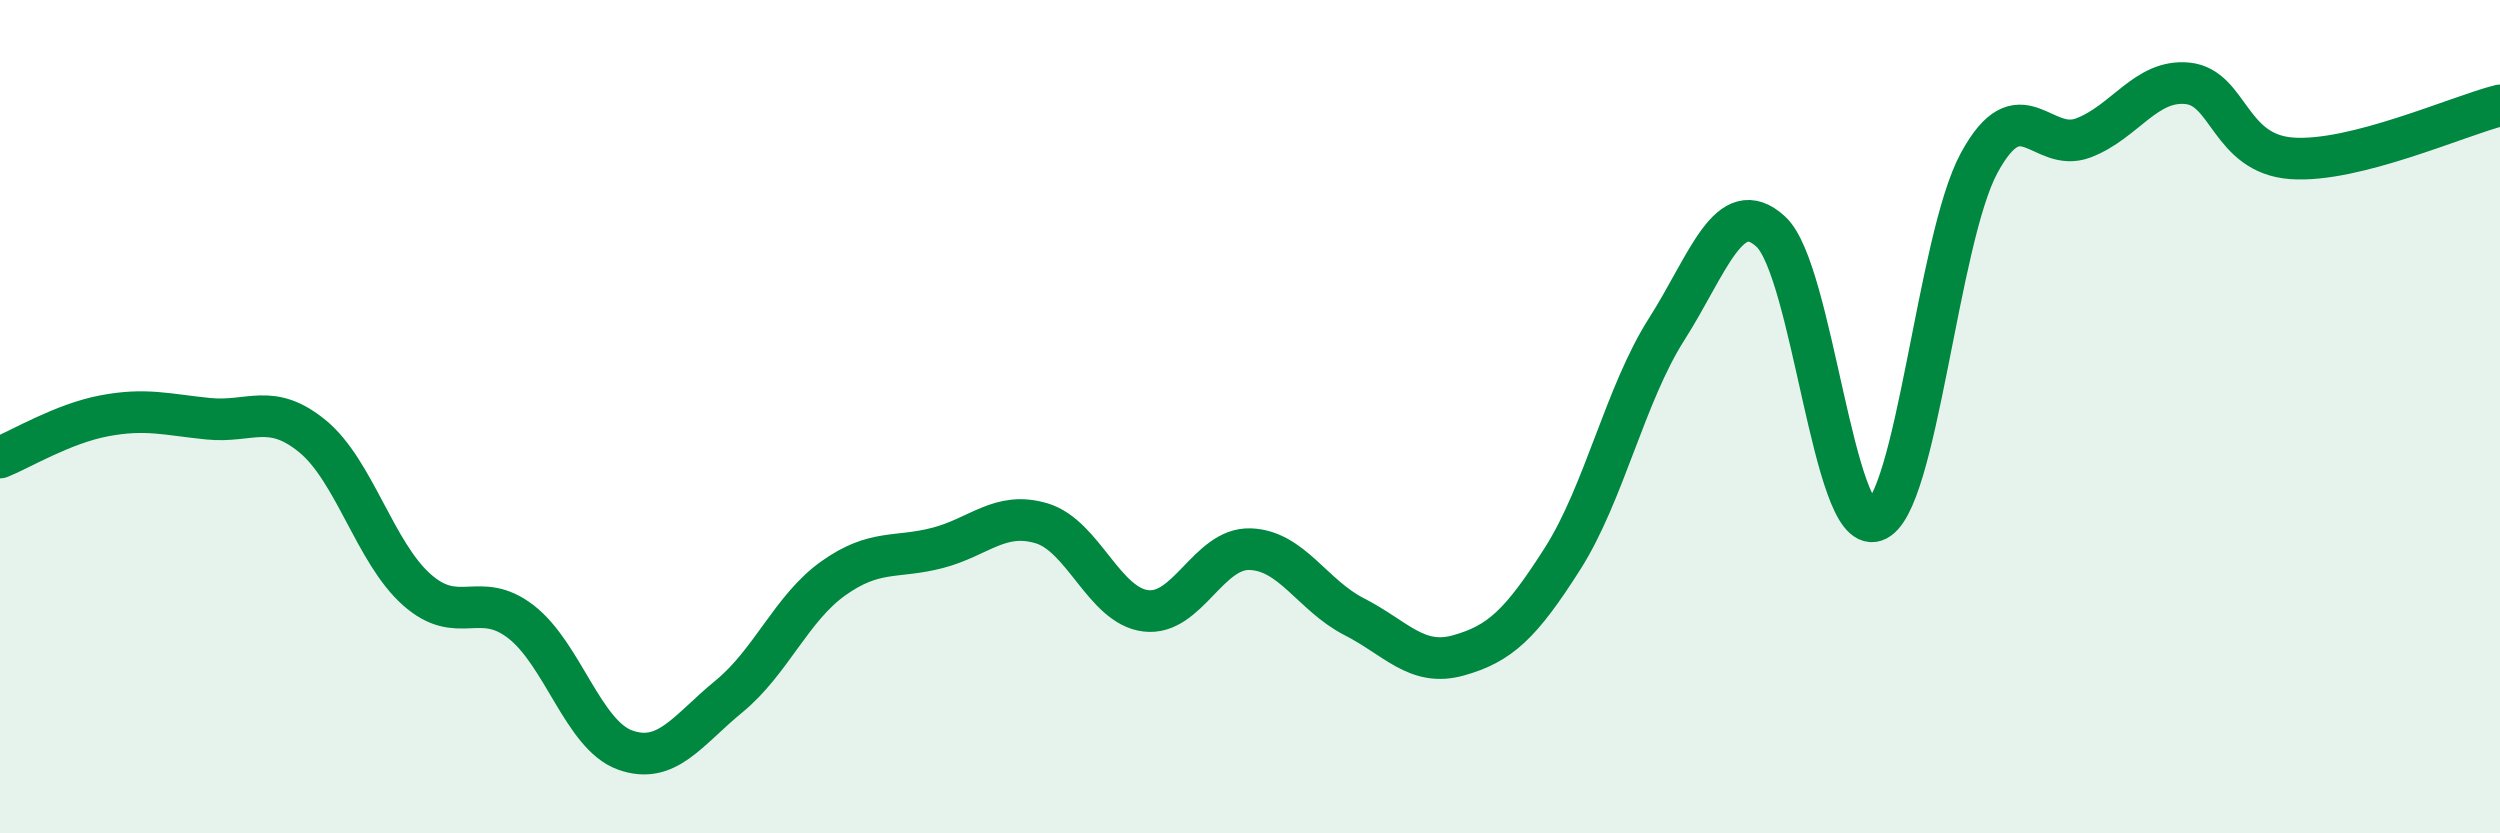
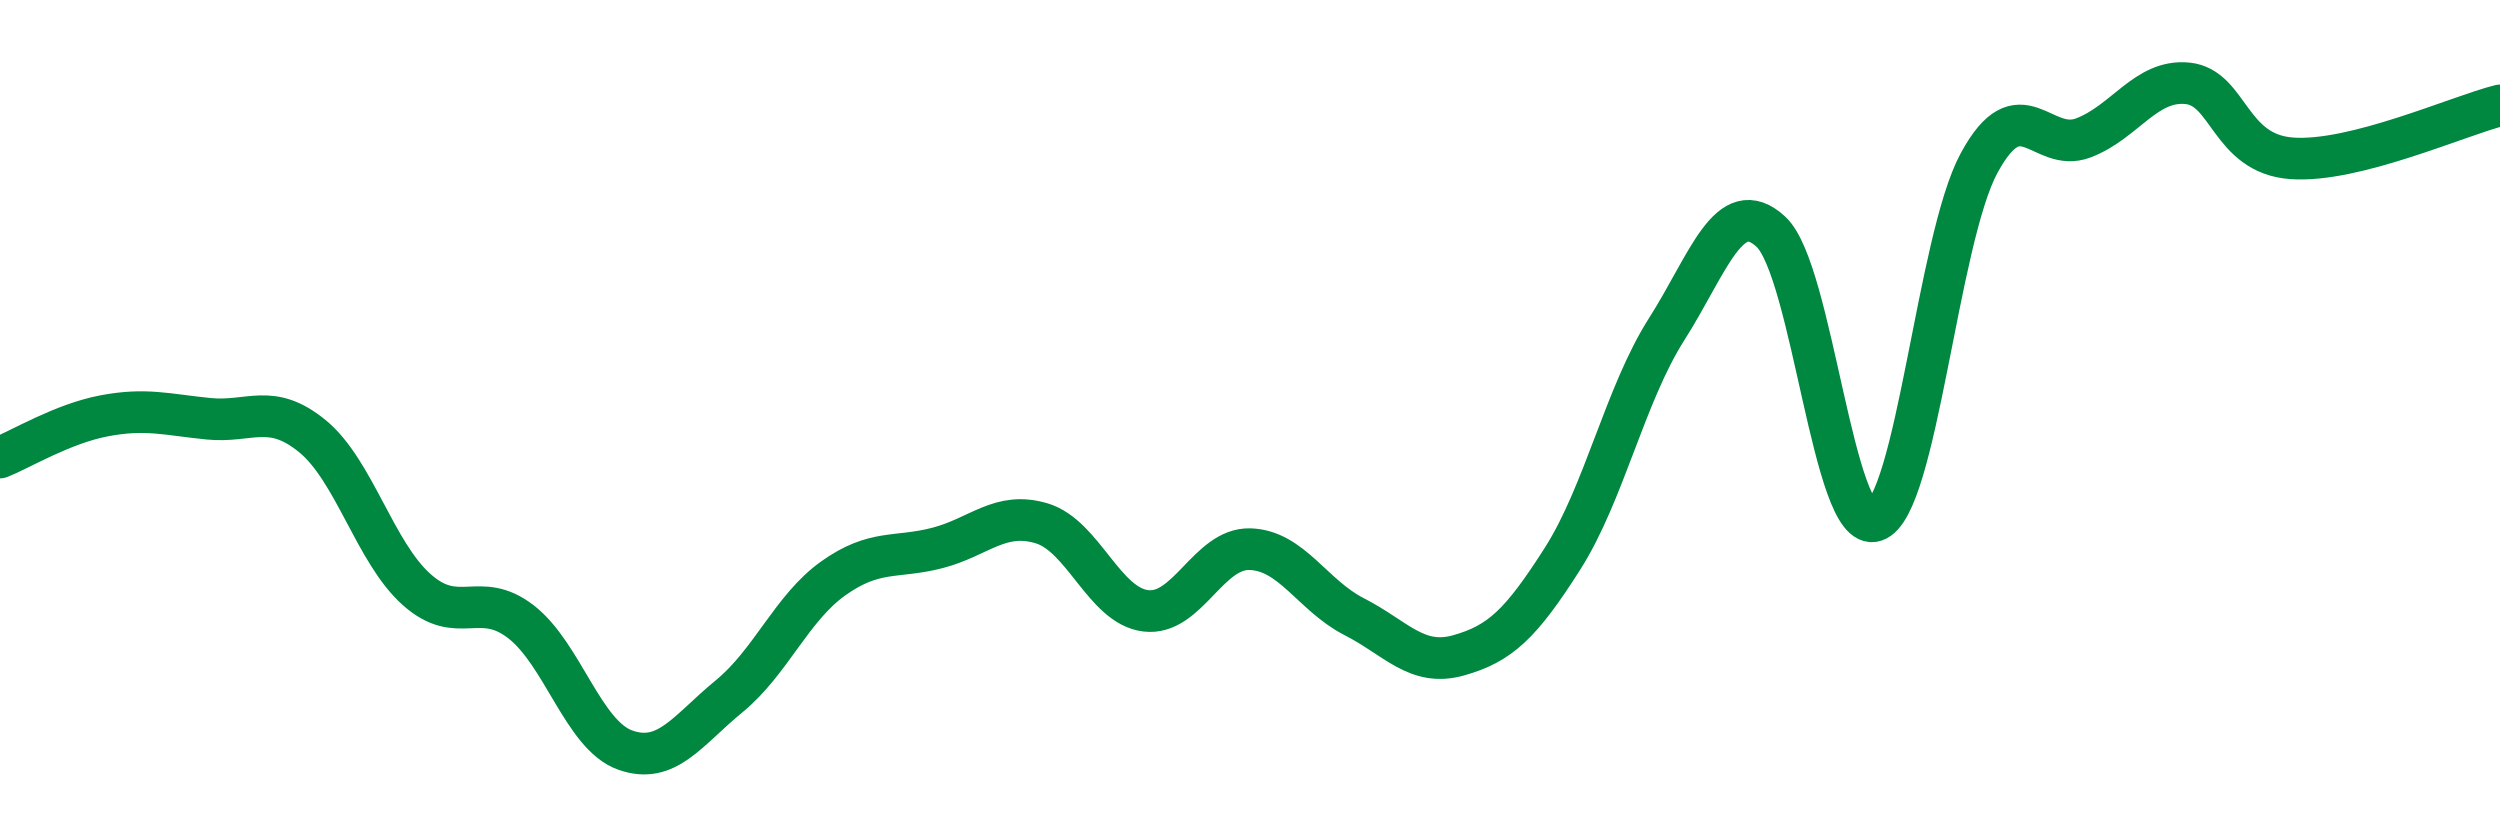
<svg xmlns="http://www.w3.org/2000/svg" width="60" height="20" viewBox="0 0 60 20">
-   <path d="M 0,10.98 C 0.5,10.78 1.5,10.17 2.5,9.98 C 3.5,9.79 4,9.95 5,10.05 C 6,10.15 6.5,9.65 7.5,10.47 C 8.5,11.29 9,13.26 10,14.15 C 11,15.04 11.5,14.15 12.5,14.92 C 13.5,15.69 14,17.64 15,18 C 16,18.36 16.5,17.53 17.5,16.71 C 18.5,15.89 19,14.59 20,13.88 C 21,13.17 21.5,13.41 22.5,13.15 C 23.5,12.89 24,12.26 25,12.56 C 26,12.86 26.5,14.54 27.5,14.66 C 28.5,14.78 29,13.15 30,13.18 C 31,13.21 31.5,14.29 32.5,14.8 C 33.5,15.31 34,16.01 35,15.73 C 36,15.45 36.5,14.98 37.5,13.41 C 38.5,11.84 39,9.47 40,7.9 C 41,6.33 41.5,4.64 42.5,5.56 C 43.5,6.48 44,12.83 45,12.5 C 46,12.17 46.5,5.75 47.5,3.91 C 48.5,2.07 49,3.69 50,3.31 C 51,2.93 51.5,1.9 52.5,2 C 53.5,2.1 53.5,3.69 55,3.8 C 56.5,3.91 59,2.78 60,2.53L60 20L0 20Z" fill="#008740" opacity="0.1" stroke-linecap="round" stroke-linejoin="round" />
  <path d="M 0,10.98 C 0.5,10.78 1.5,10.17 2.5,9.98 C 3.5,9.79 4,9.95 5,10.05 C 6,10.15 6.5,9.65 7.5,10.47 C 8.5,11.29 9,13.26 10,14.15 C 11,15.04 11.5,14.15 12.5,14.92 C 13.5,15.69 14,17.64 15,18 C 16,18.36 16.5,17.53 17.5,16.71 C 18.5,15.89 19,14.59 20,13.88 C 21,13.17 21.5,13.41 22.5,13.15 C 23.5,12.89 24,12.26 25,12.56 C 26,12.86 26.5,14.54 27.5,14.66 C 28.5,14.78 29,13.15 30,13.18 C 31,13.21 31.5,14.29 32.5,14.8 C 33.5,15.31 34,16.01 35,15.73 C 36,15.45 36.5,14.98 37.5,13.41 C 38.5,11.84 39,9.47 40,7.9 C 41,6.33 41.5,4.64 42.5,5.56 C 43.5,6.48 44,12.83 45,12.5 C 46,12.17 46.5,5.75 47.5,3.91 C 48.5,2.07 49,3.69 50,3.31 C 51,2.93 51.5,1.9 52.5,2 C 53.5,2.1 53.5,3.69 55,3.8 C 56.5,3.91 59,2.78 60,2.53" stroke="#008740" stroke-width="1" fill="none" stroke-linecap="round" stroke-linejoin="round" />
</svg>